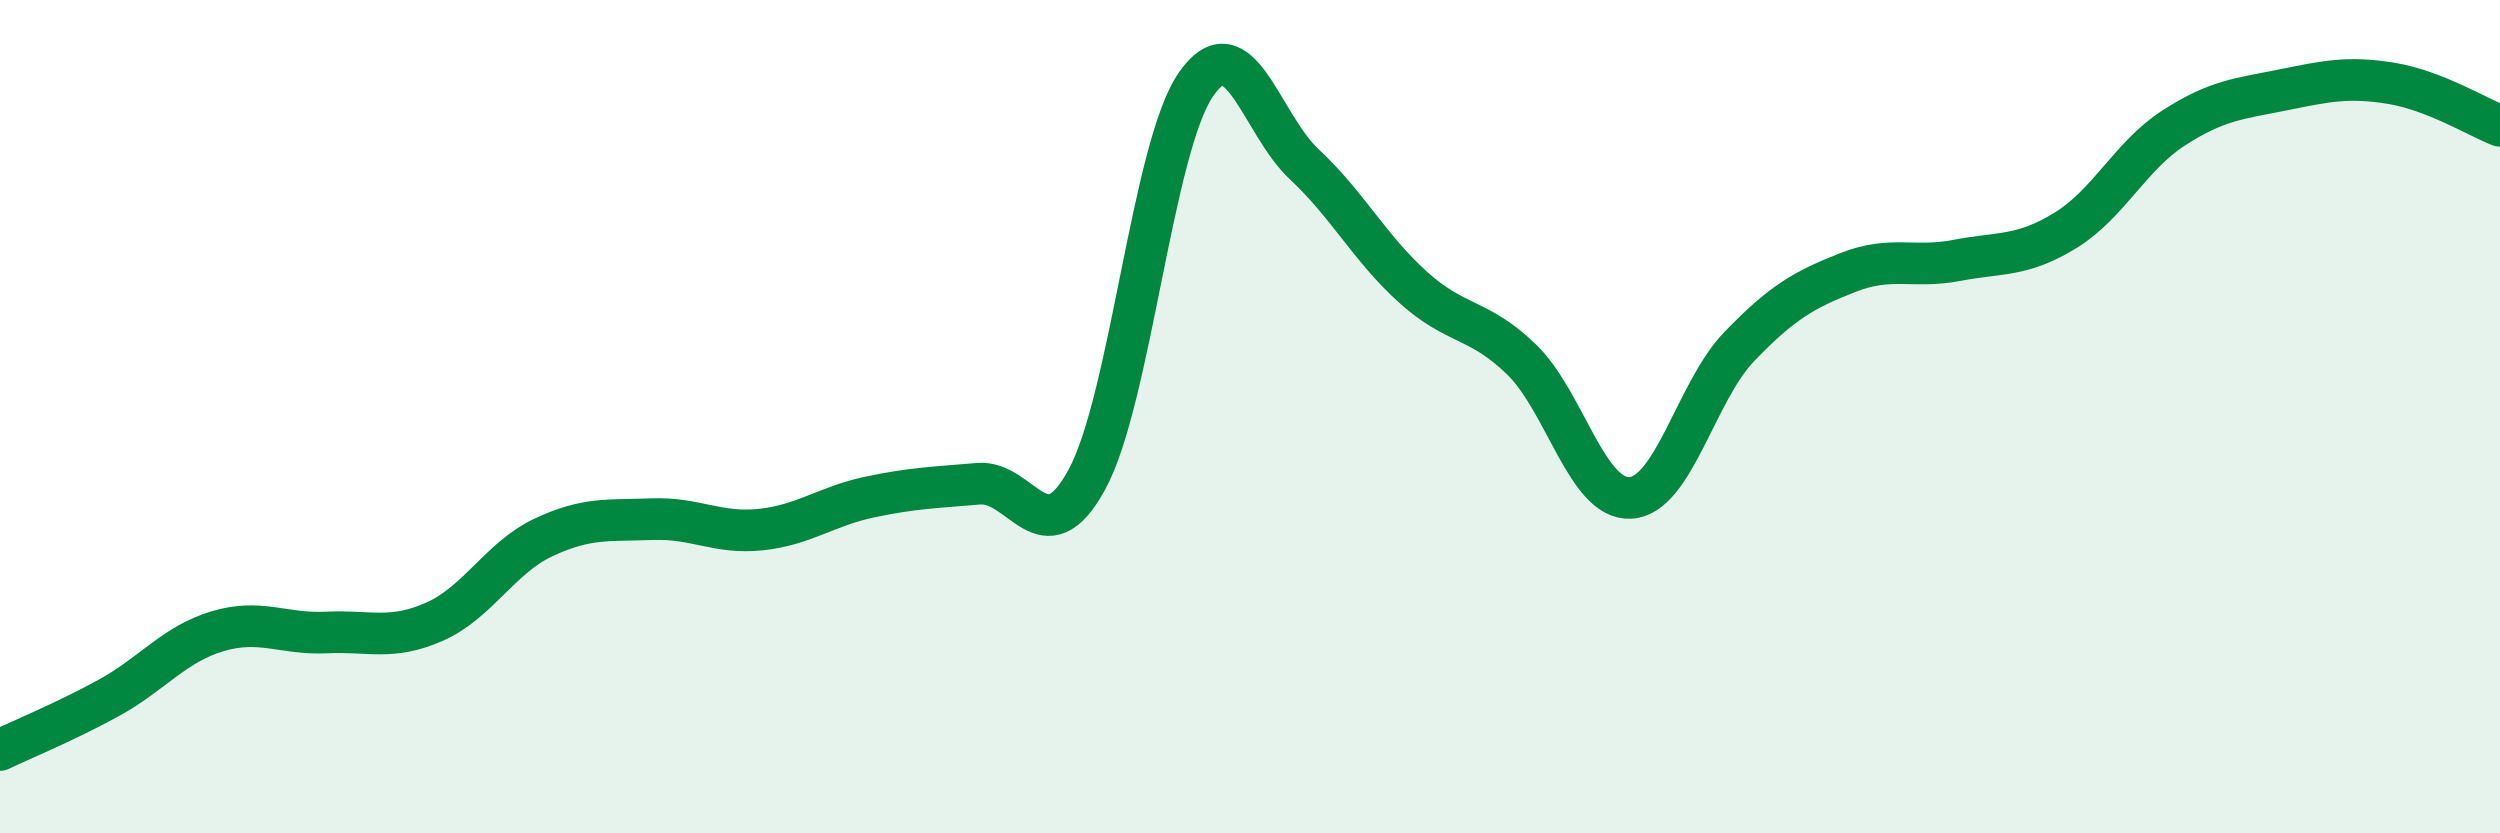
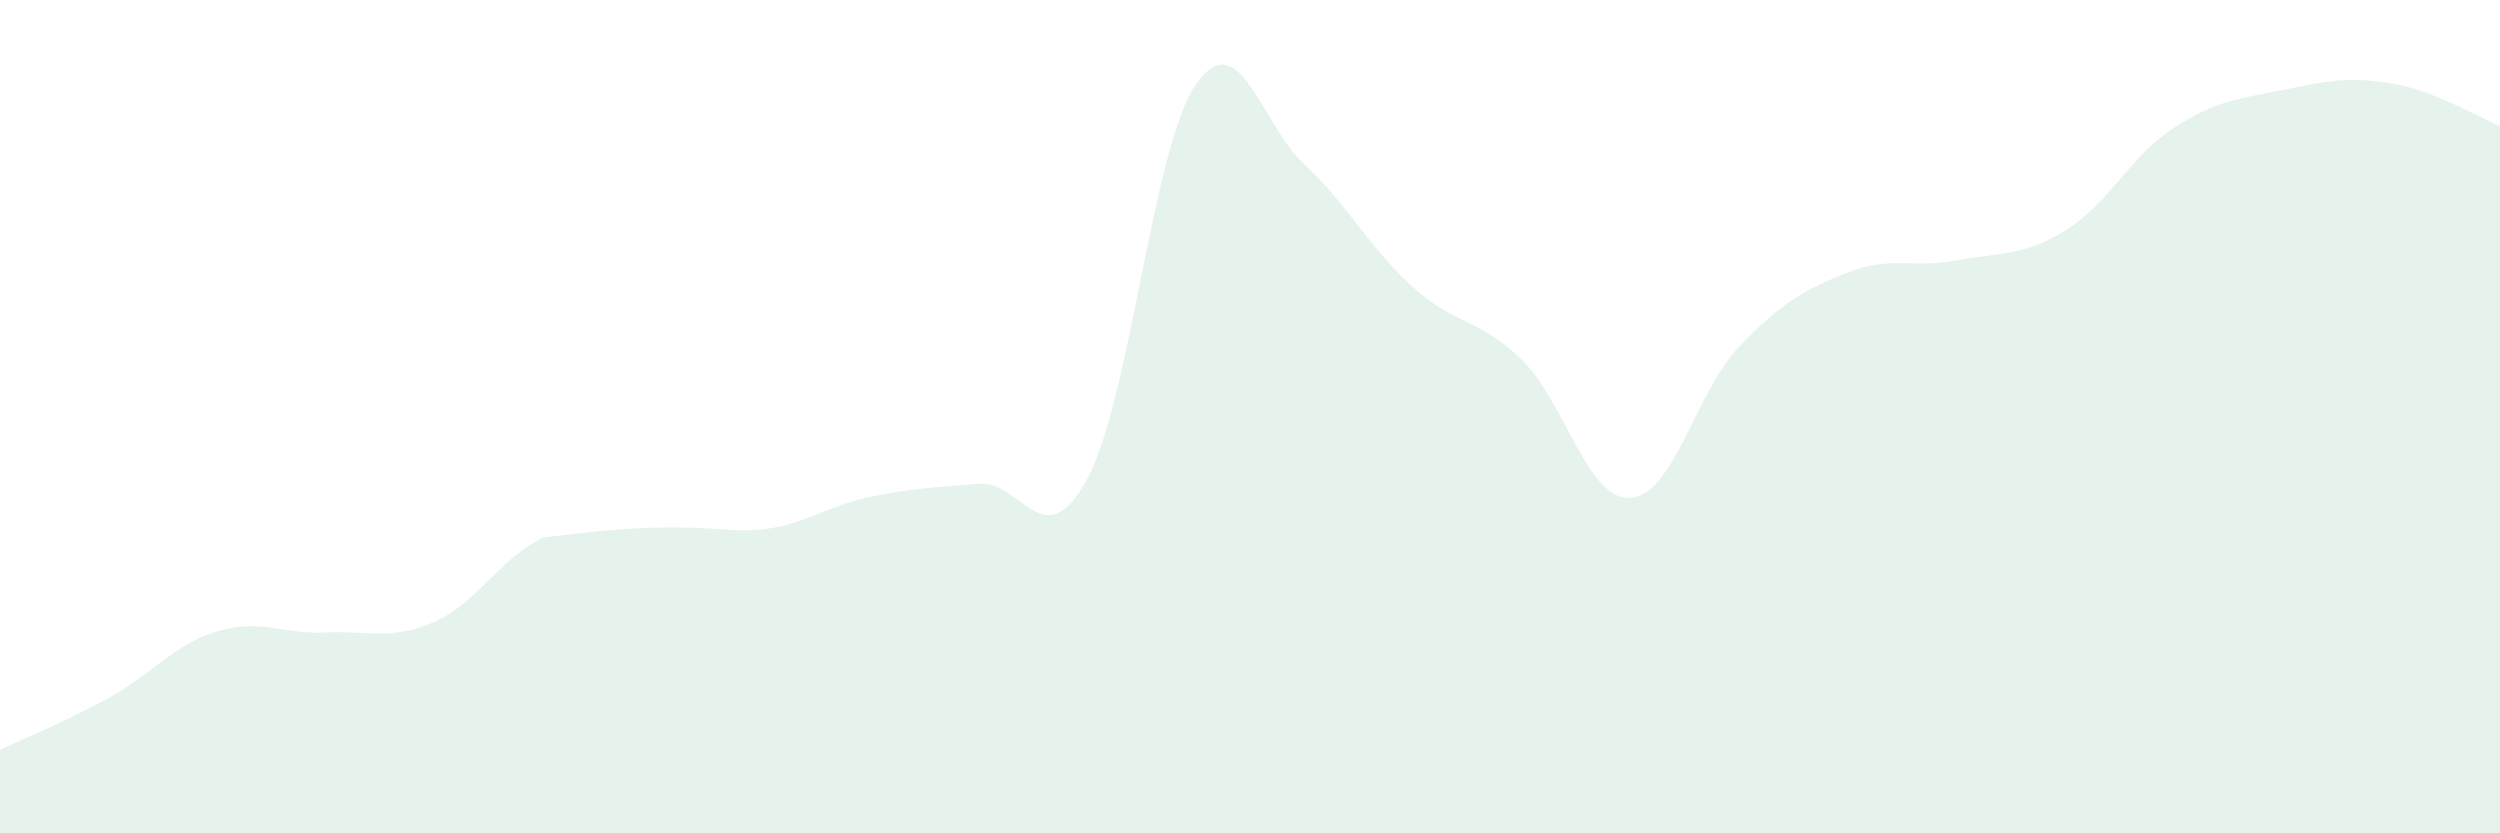
<svg xmlns="http://www.w3.org/2000/svg" width="60" height="20" viewBox="0 0 60 20">
-   <path d="M 0,18 C 0.52,17.75 1.57,17.32 2.61,16.75 C 3.65,16.18 4.18,15.46 5.22,15.15 C 6.26,14.84 6.79,15.23 7.83,15.18 C 8.87,15.13 9.39,15.38 10.43,14.92 C 11.47,14.46 12,13.39 13.04,12.9 C 14.08,12.41 14.61,12.5 15.65,12.46 C 16.69,12.42 17.22,12.82 18.26,12.71 C 19.3,12.6 19.83,12.15 20.87,11.93 C 21.91,11.71 22.44,11.7 23.48,11.61 C 24.52,11.52 25.05,13.42 26.09,11.5 C 27.13,9.58 27.66,3.54 28.7,2.03 C 29.74,0.52 30.26,2.97 31.3,3.94 C 32.34,4.91 32.87,5.95 33.91,6.89 C 34.95,7.83 35.48,7.62 36.52,8.63 C 37.56,9.64 38.09,12.01 39.13,11.95 C 40.17,11.89 40.7,9.4 41.74,8.32 C 42.78,7.24 43.31,6.95 44.35,6.54 C 45.39,6.13 45.92,6.45 46.96,6.25 C 48,6.05 48.53,6.17 49.57,5.53 C 50.61,4.89 51.13,3.74 52.17,3.07 C 53.21,2.4 53.74,2.37 54.78,2.16 C 55.82,1.95 56.35,1.83 57.39,2 C 58.43,2.17 59.48,2.82 60,3.02L60 20L0 20Z" fill="#008740" opacity="0.1" stroke-linecap="round" stroke-linejoin="round" />
-   <path d="M 0,18 C 0.52,17.75 1.57,17.32 2.61,16.75 C 3.65,16.18 4.18,15.46 5.22,15.15 C 6.26,14.84 6.79,15.23 7.83,15.18 C 8.87,15.13 9.39,15.38 10.43,14.92 C 11.47,14.46 12,13.39 13.04,12.9 C 14.08,12.41 14.61,12.5 15.65,12.46 C 16.69,12.42 17.22,12.82 18.26,12.71 C 19.3,12.6 19.83,12.15 20.87,11.93 C 21.91,11.71 22.44,11.7 23.48,11.61 C 24.52,11.52 25.05,13.42 26.09,11.5 C 27.13,9.58 27.66,3.54 28.7,2.03 C 29.74,0.52 30.26,2.97 31.3,3.94 C 32.34,4.91 32.87,5.95 33.91,6.89 C 34.95,7.83 35.48,7.62 36.52,8.63 C 37.56,9.64 38.09,12.01 39.13,11.95 C 40.17,11.89 40.7,9.4 41.74,8.32 C 42.78,7.24 43.31,6.95 44.35,6.54 C 45.39,6.13 45.92,6.45 46.96,6.25 C 48,6.05 48.53,6.17 49.57,5.53 C 50.61,4.89 51.13,3.74 52.17,3.07 C 53.21,2.4 53.74,2.37 54.78,2.16 C 55.82,1.95 56.35,1.83 57.39,2 C 58.43,2.17 59.48,2.82 60,3.02" stroke="#008740" stroke-width="1" fill="none" stroke-linecap="round" stroke-linejoin="round" />
+   <path d="M 0,18 C 0.52,17.75 1.57,17.32 2.61,16.75 C 3.65,16.18 4.18,15.46 5.22,15.15 C 6.26,14.84 6.79,15.23 7.83,15.18 C 8.87,15.13 9.39,15.38 10.43,14.92 C 11.47,14.46 12,13.39 13.04,12.9 C 16.69,12.42 17.22,12.82 18.26,12.71 C 19.3,12.6 19.83,12.15 20.87,11.93 C 21.91,11.71 22.44,11.7 23.48,11.61 C 24.52,11.52 25.05,13.42 26.09,11.5 C 27.13,9.58 27.66,3.54 28.7,2.03 C 29.74,0.52 30.26,2.97 31.3,3.94 C 32.34,4.91 32.87,5.95 33.91,6.89 C 34.95,7.83 35.48,7.62 36.52,8.63 C 37.56,9.64 38.09,12.01 39.13,11.95 C 40.17,11.89 40.7,9.4 41.74,8.32 C 42.78,7.24 43.31,6.95 44.35,6.54 C 45.39,6.13 45.92,6.45 46.96,6.25 C 48,6.05 48.53,6.17 49.57,5.53 C 50.61,4.89 51.13,3.74 52.17,3.07 C 53.21,2.4 53.74,2.37 54.78,2.16 C 55.82,1.95 56.35,1.83 57.39,2 C 58.43,2.17 59.48,2.82 60,3.02L60 20L0 20Z" fill="#008740" opacity="0.1" stroke-linecap="round" stroke-linejoin="round" />
</svg>